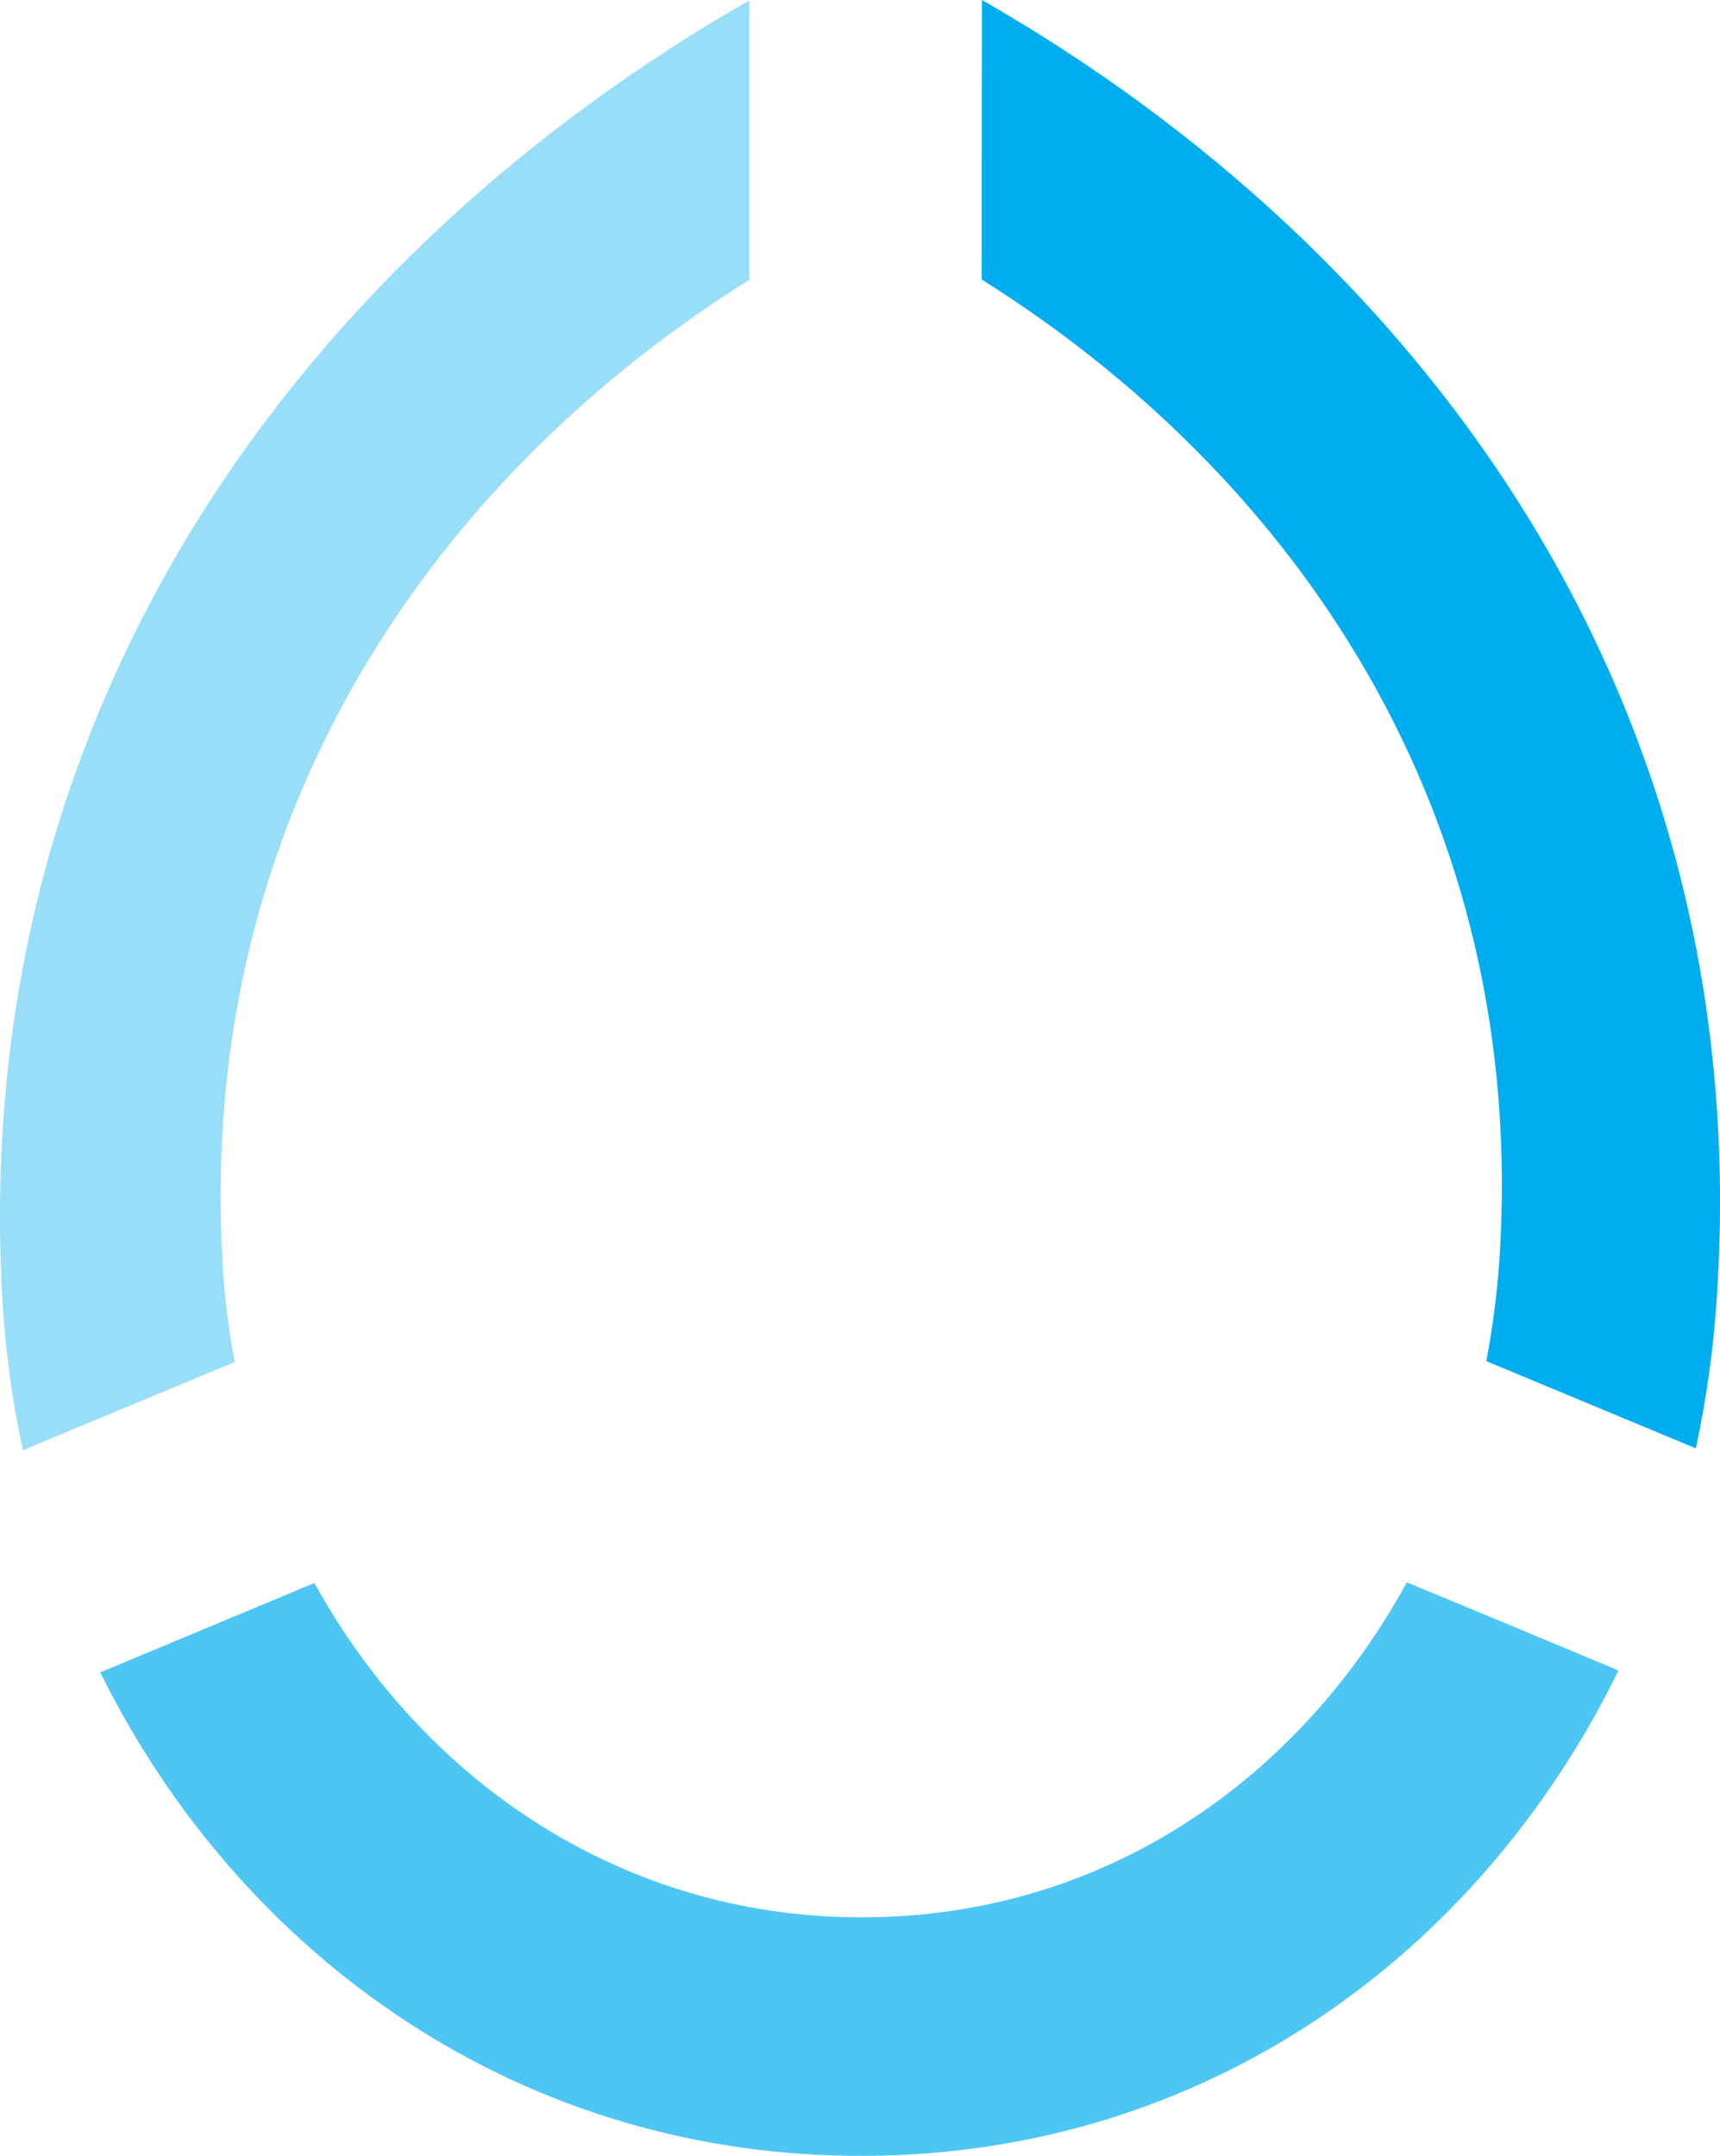
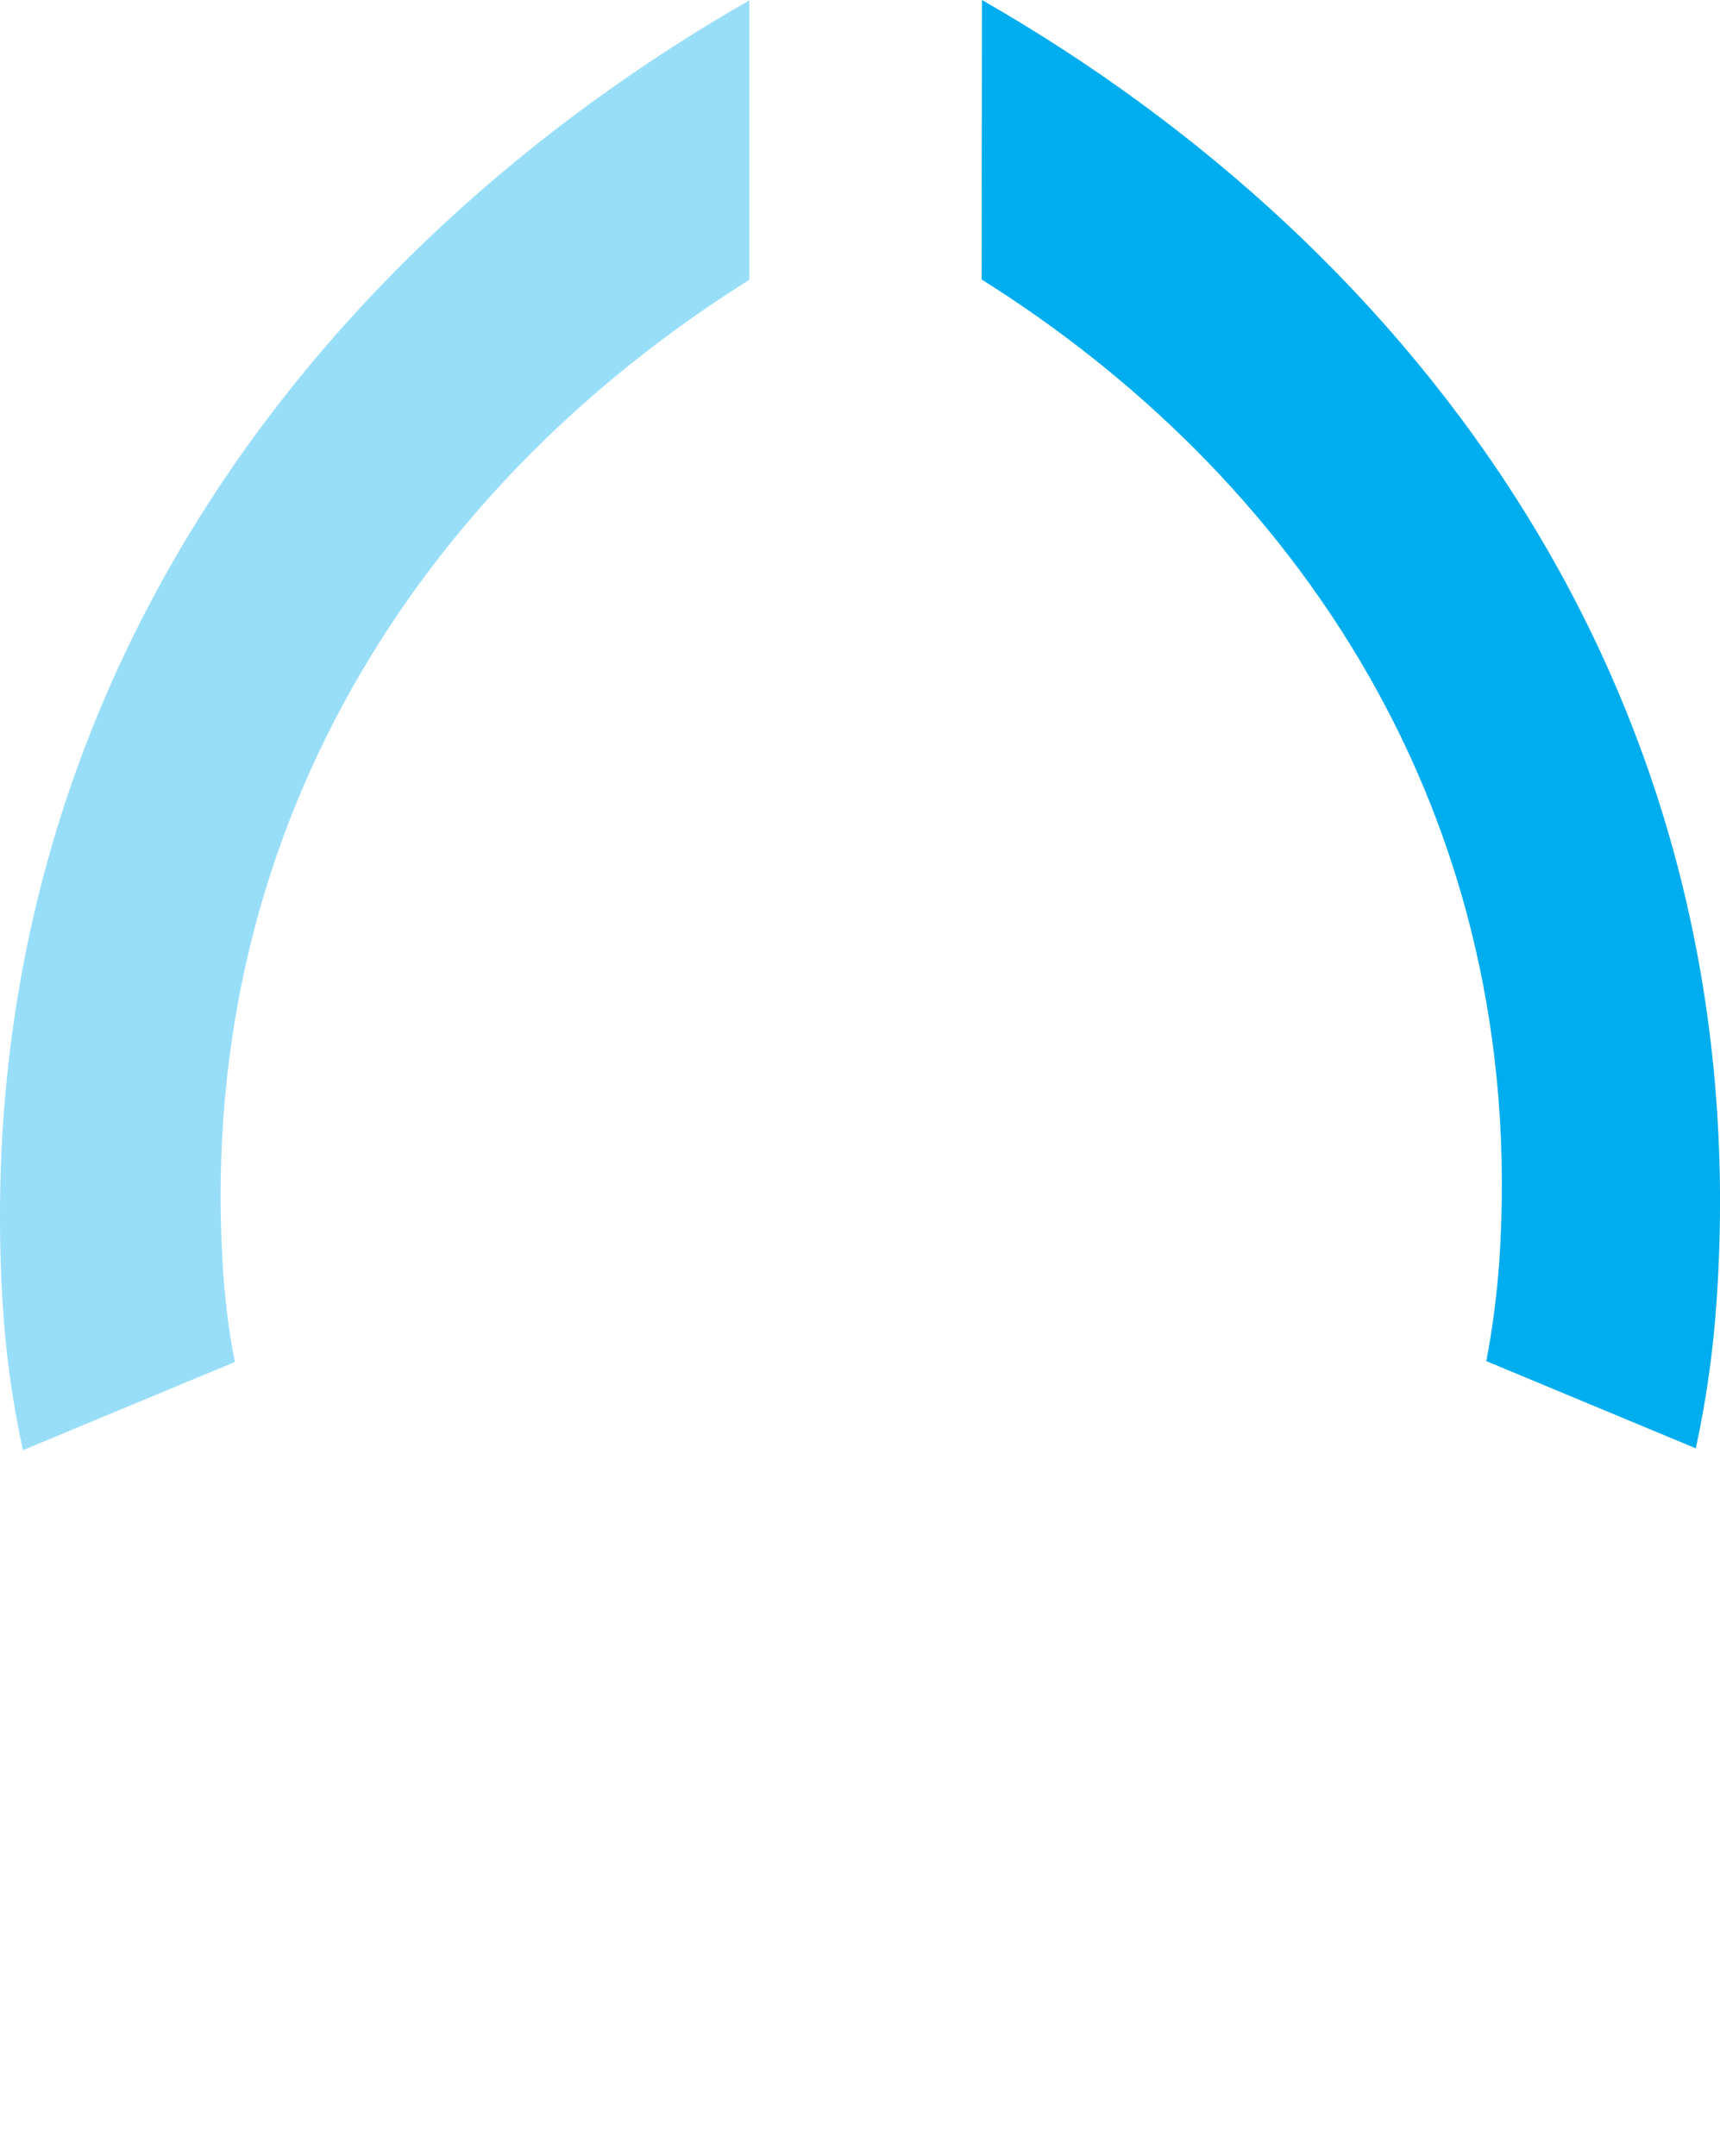
<svg xmlns="http://www.w3.org/2000/svg" xmlns:xlink="http://www.w3.org/1999/xlink" version="1.1" preserveAspectRatio="xMidYMid meet" viewBox="166.856 876.34 55.829 69.958" width="55.83" height="69.96">
  <defs>
-     <path d="M194.96 938.56C194.96 938.56 194.96 938.56 194.96 938.56C187.13 938.61 180.64 934.19 177.06 927.71C176.36 928 170.8 930.32 170.11 930.61C174.7 939.89 183.83 946.37 194.97 946.3C194.97 946.3 194.97 946.3 194.97 946.3C206.02 946.23 214.88 939.76 219.39 930.55C218.71 930.26 213.21 927.97 212.52 927.69C209.01 934.1 202.71 938.51 194.96 938.56" id="a3tqyS1ZpW" />
    <path d="M215.52 917.3C215.44 918.39 215.3 919.46 215.1 920.51C215.78 920.79 221.22 923.06 221.9 923.34C222.23 921.81 222.46 920.23 222.57 918.62C223.95 898.95 212.84 884.42 198.73 876.34C198.73 877.25 198.72 884.5 198.72 885.41C208.77 891.72 216.51 902.65 215.52 917.3" id="c2i5rZGWnH" />
    <path d="M174.08 917.3C173.23 902.66 181.1 891.73 191.18 885.42C191.18 884.51 191.18 877.26 191.18 876.35C177.05 884.44 165.76 898.96 166.94 918.62C167.04 920.25 167.26 921.85 167.6 923.4C168.28 923.12 173.79 920.82 174.48 920.54C174.27 919.48 174.14 918.4 174.08 917.3" id="a2im4QixqG" />
  </defs>
  <g visibility="inherit">
    <g visibility="inherit">
      <use xlink:href="#a3tqyS1ZpW" opacity="1" fill="#4dc6f4" fill-opacity="1" />
      <g>
        <use xlink:href="#a3tqyS1ZpW" opacity="1" fill-opacity="0" stroke="#000000" stroke-width="1" stroke-opacity="0" />
      </g>
    </g>
    <g visibility="inherit">
      <use xlink:href="#c2i5rZGWnH" opacity="1" fill="#00adef" fill-opacity="1" />
      <g>
        <use xlink:href="#c2i5rZGWnH" opacity="1" fill-opacity="0" stroke="#000000" stroke-width="1" stroke-opacity="0" />
      </g>
    </g>
    <g visibility="inherit">
      <use xlink:href="#a2im4QixqG" opacity="1" fill="#99def9" fill-opacity="1" />
      <g>
        <use xlink:href="#a2im4QixqG" opacity="1" fill-opacity="0" stroke="#000000" stroke-width="1" stroke-opacity="0" />
      </g>
    </g>
  </g>
</svg>